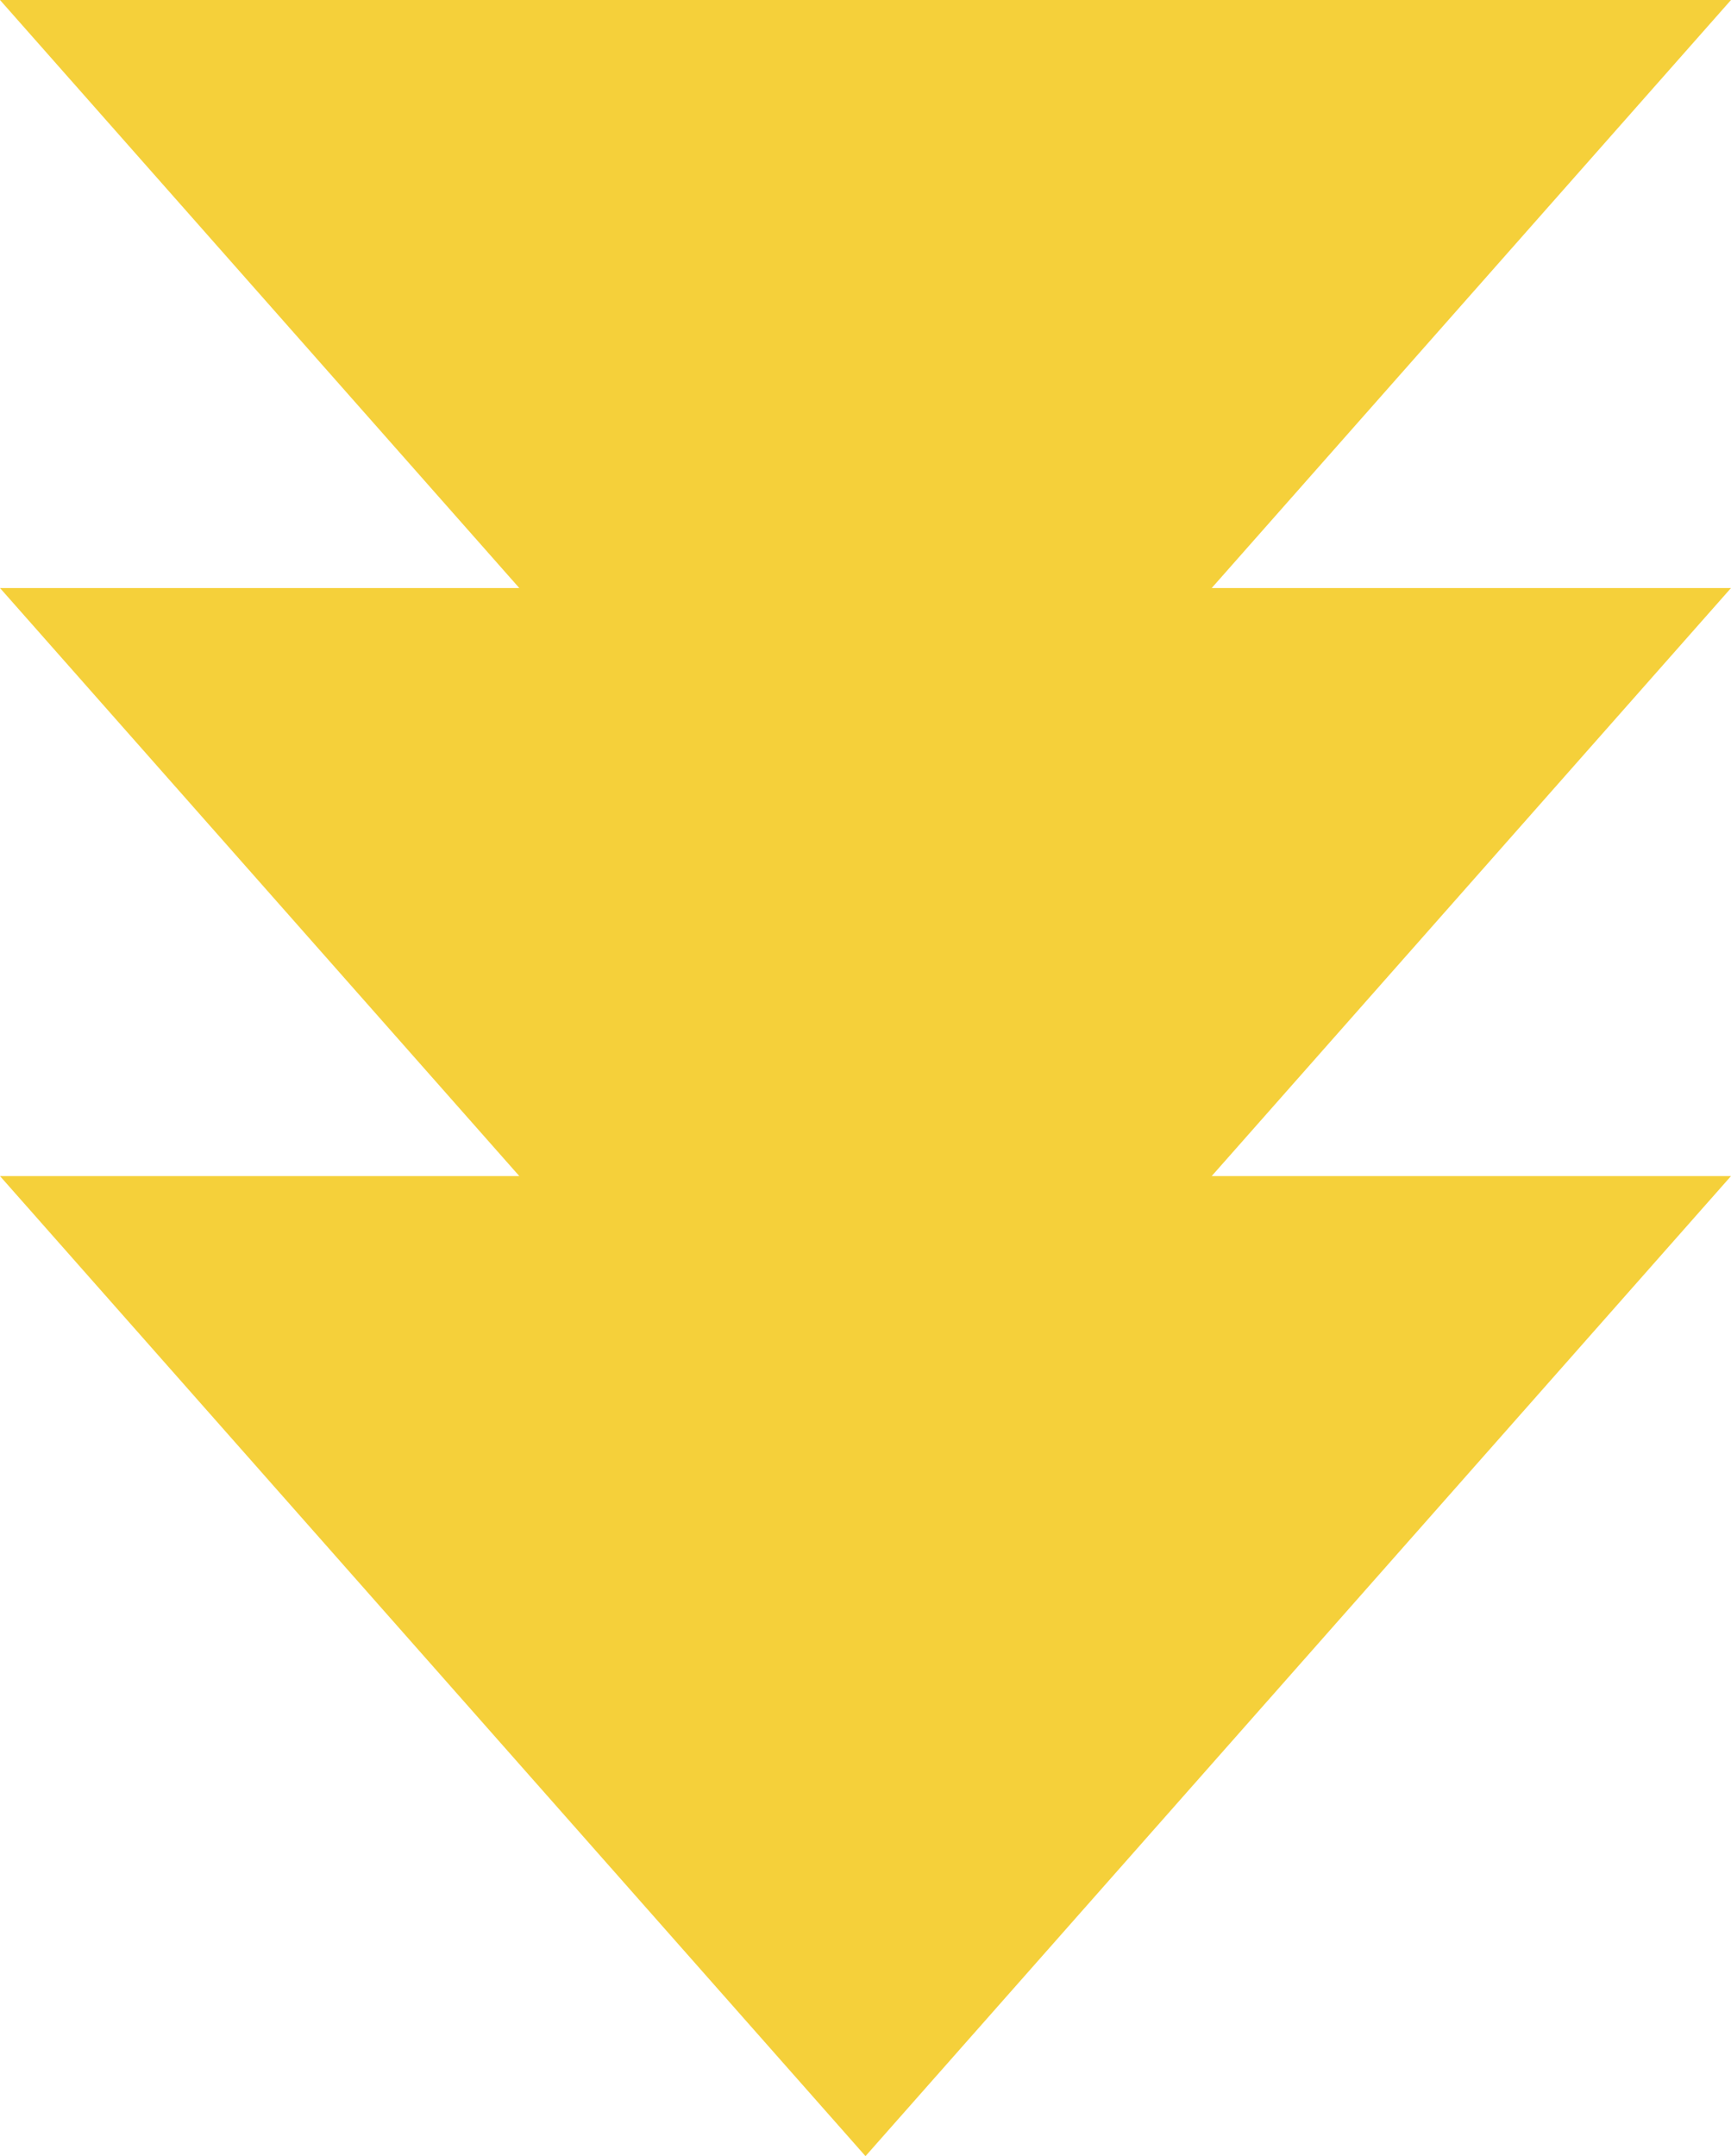
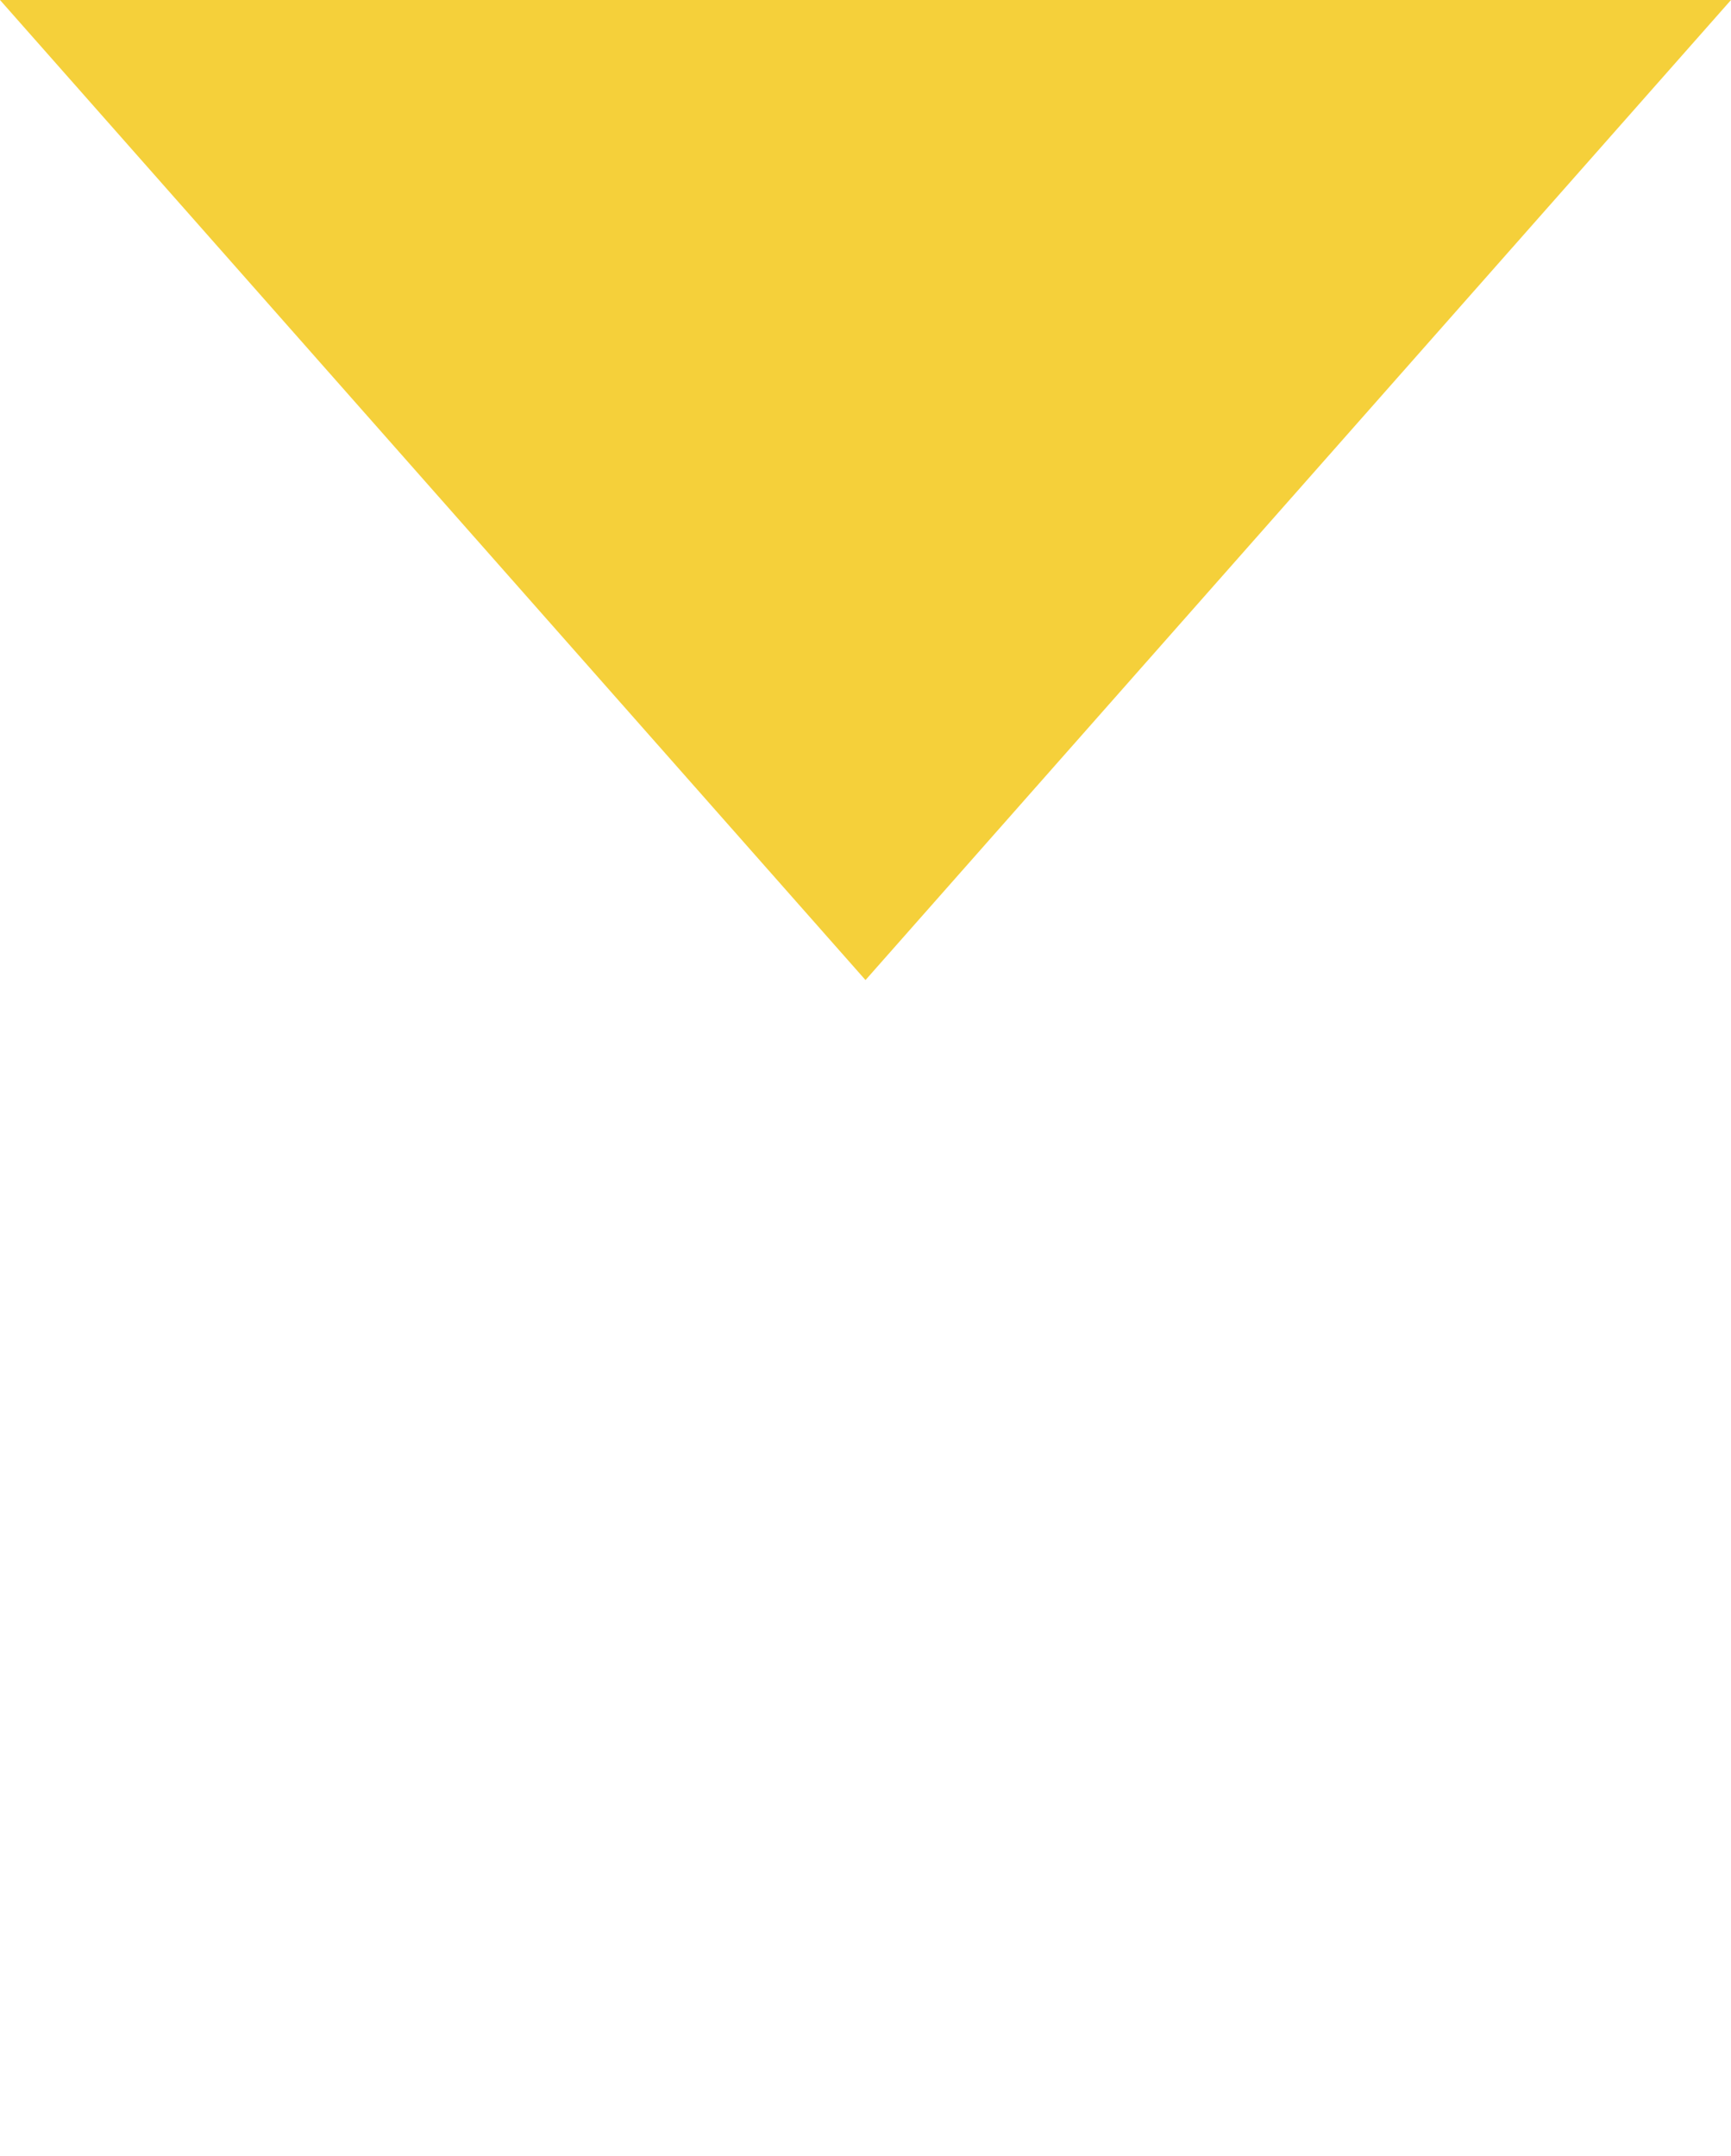
<svg xmlns="http://www.w3.org/2000/svg" width="53" height="66" viewBox="0 0 53 66">
  <g id="kiken_arrow" transform="translate(-934 -2696)">
    <path id="多角形_26" data-name="多角形 26" d="M26.5,0,53,30H0Z" transform="translate(987 2726) rotate(180)" fill="#f5d03a" />
-     <path id="多角形_27" data-name="多角形 27" d="M26.5,0,53,30H0Z" transform="translate(987 2744) rotate(180)" fill="#f5d03a" />
-     <path id="多角形_28" data-name="多角形 28" d="M26.5,0,53,30H0Z" transform="translate(987 2762) rotate(180)" fill="#f5d03a" />
  </g>
</svg>